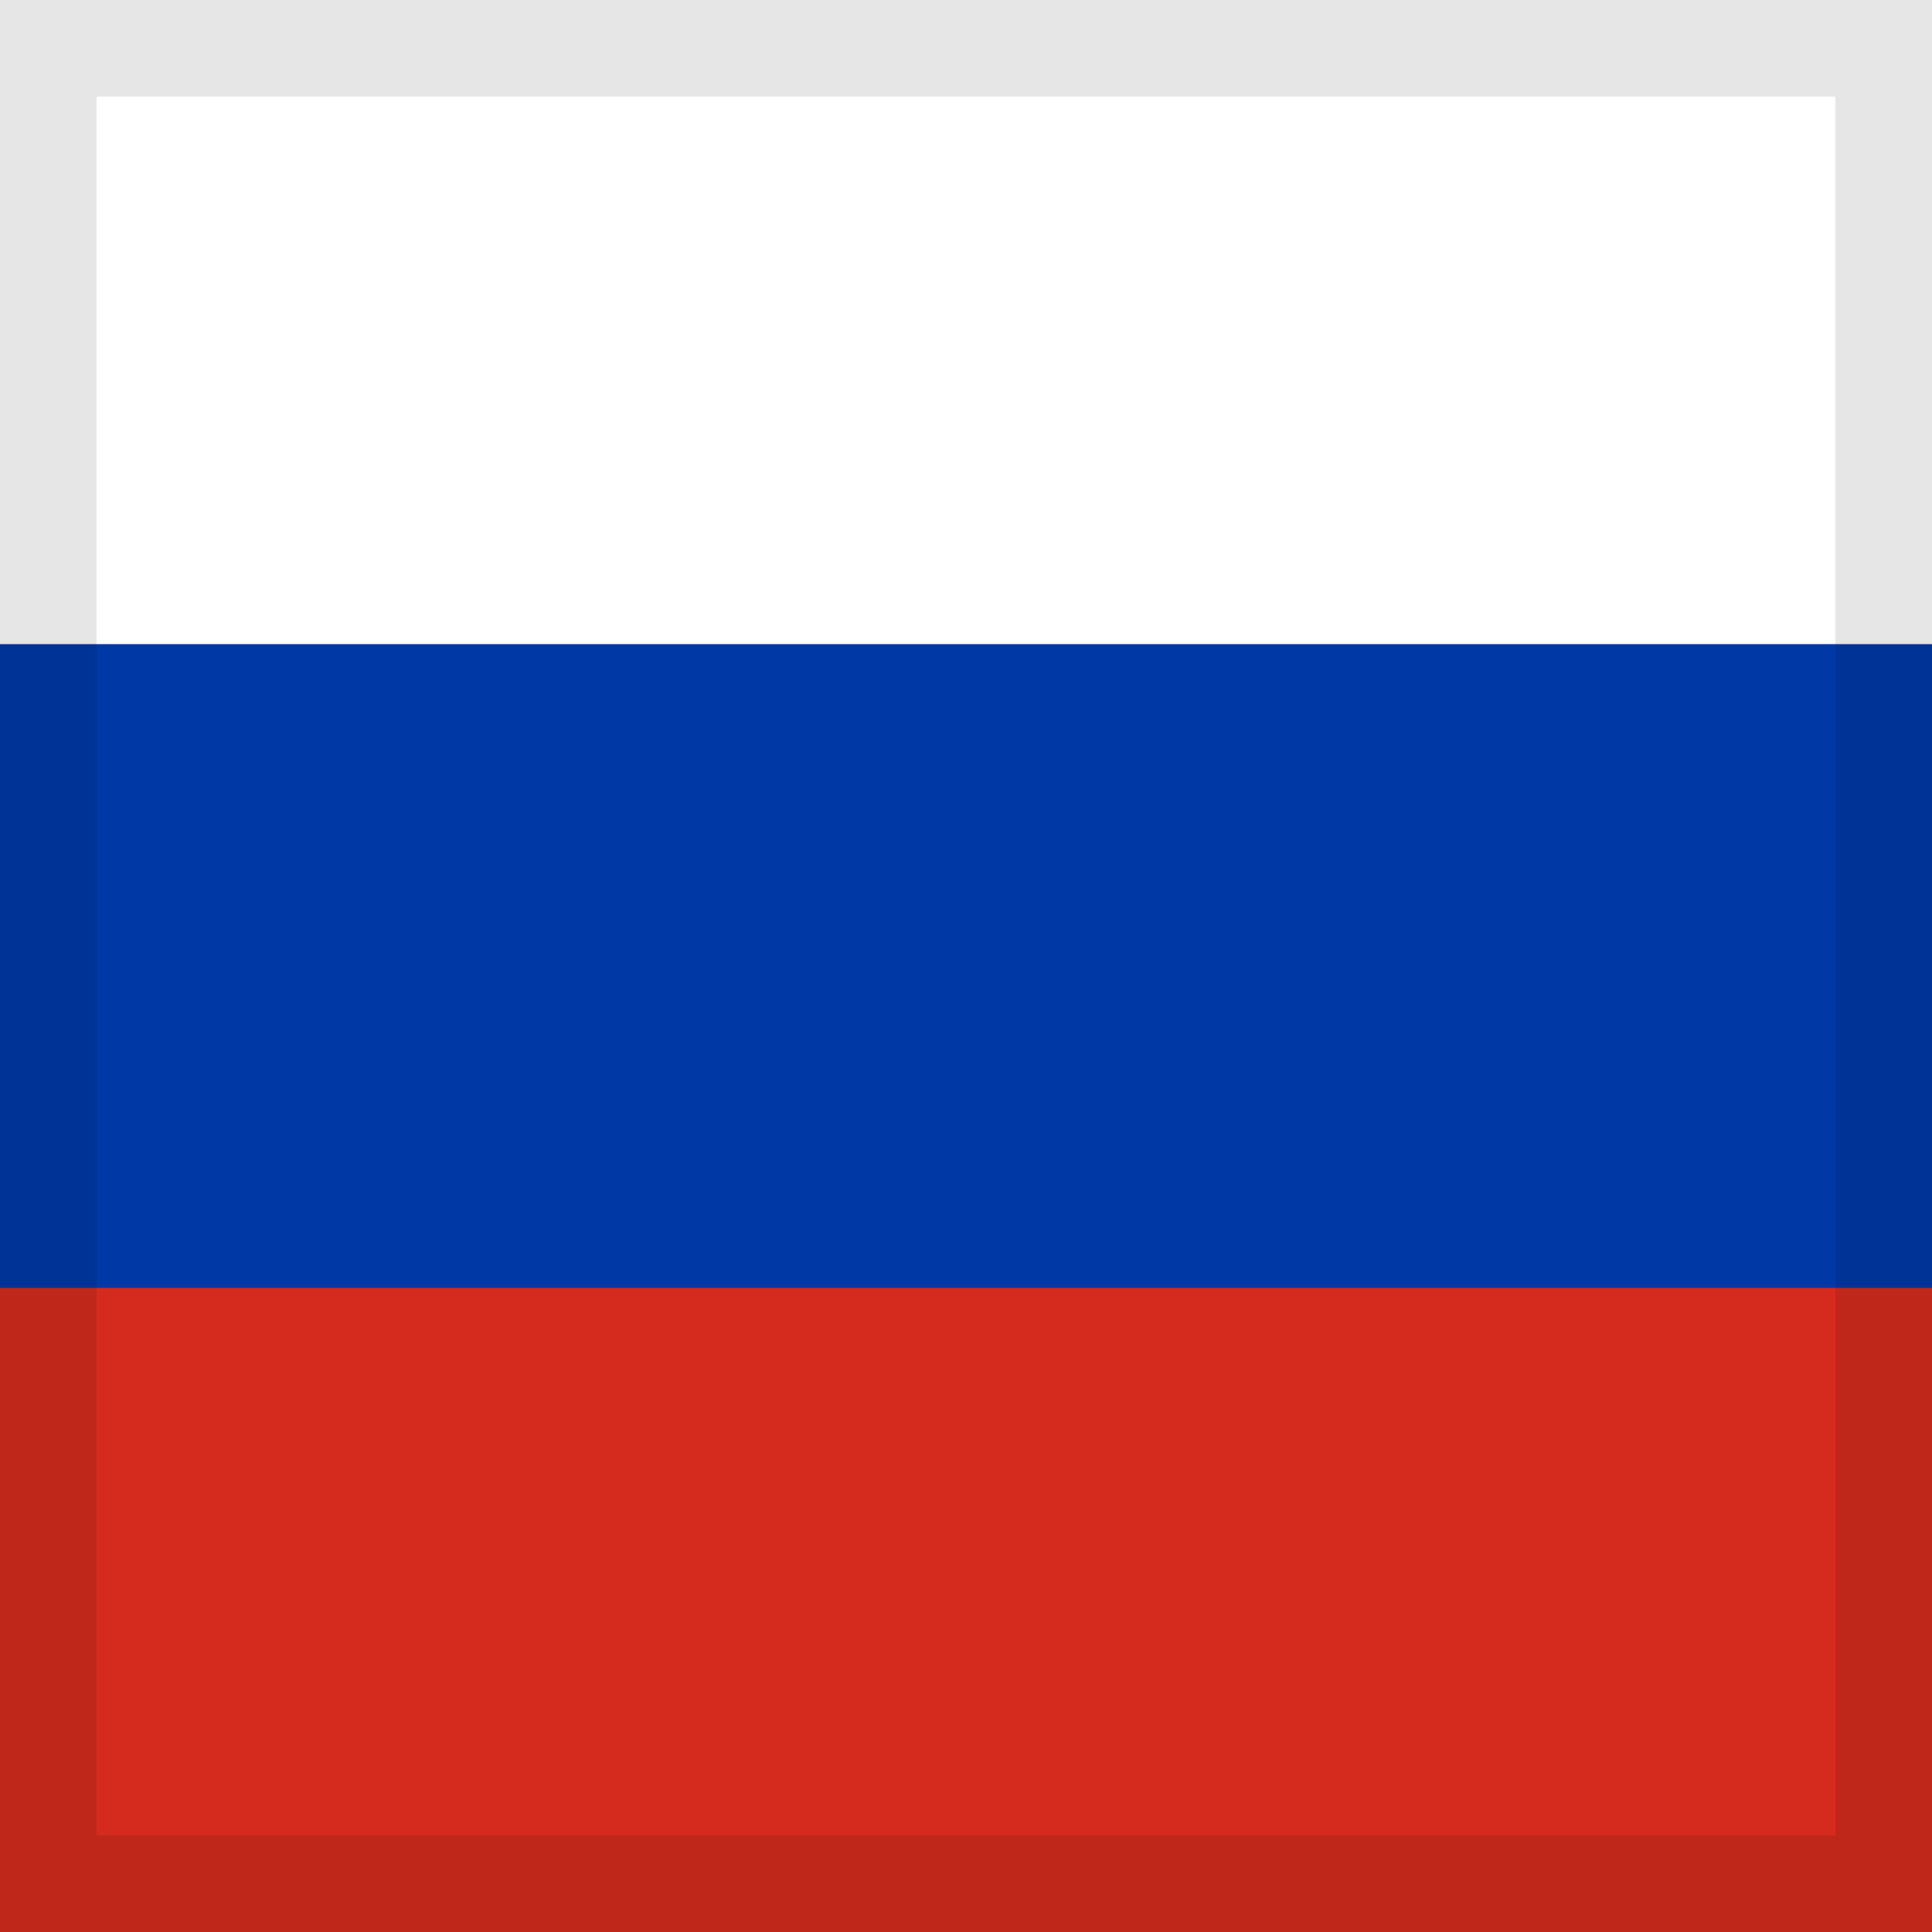
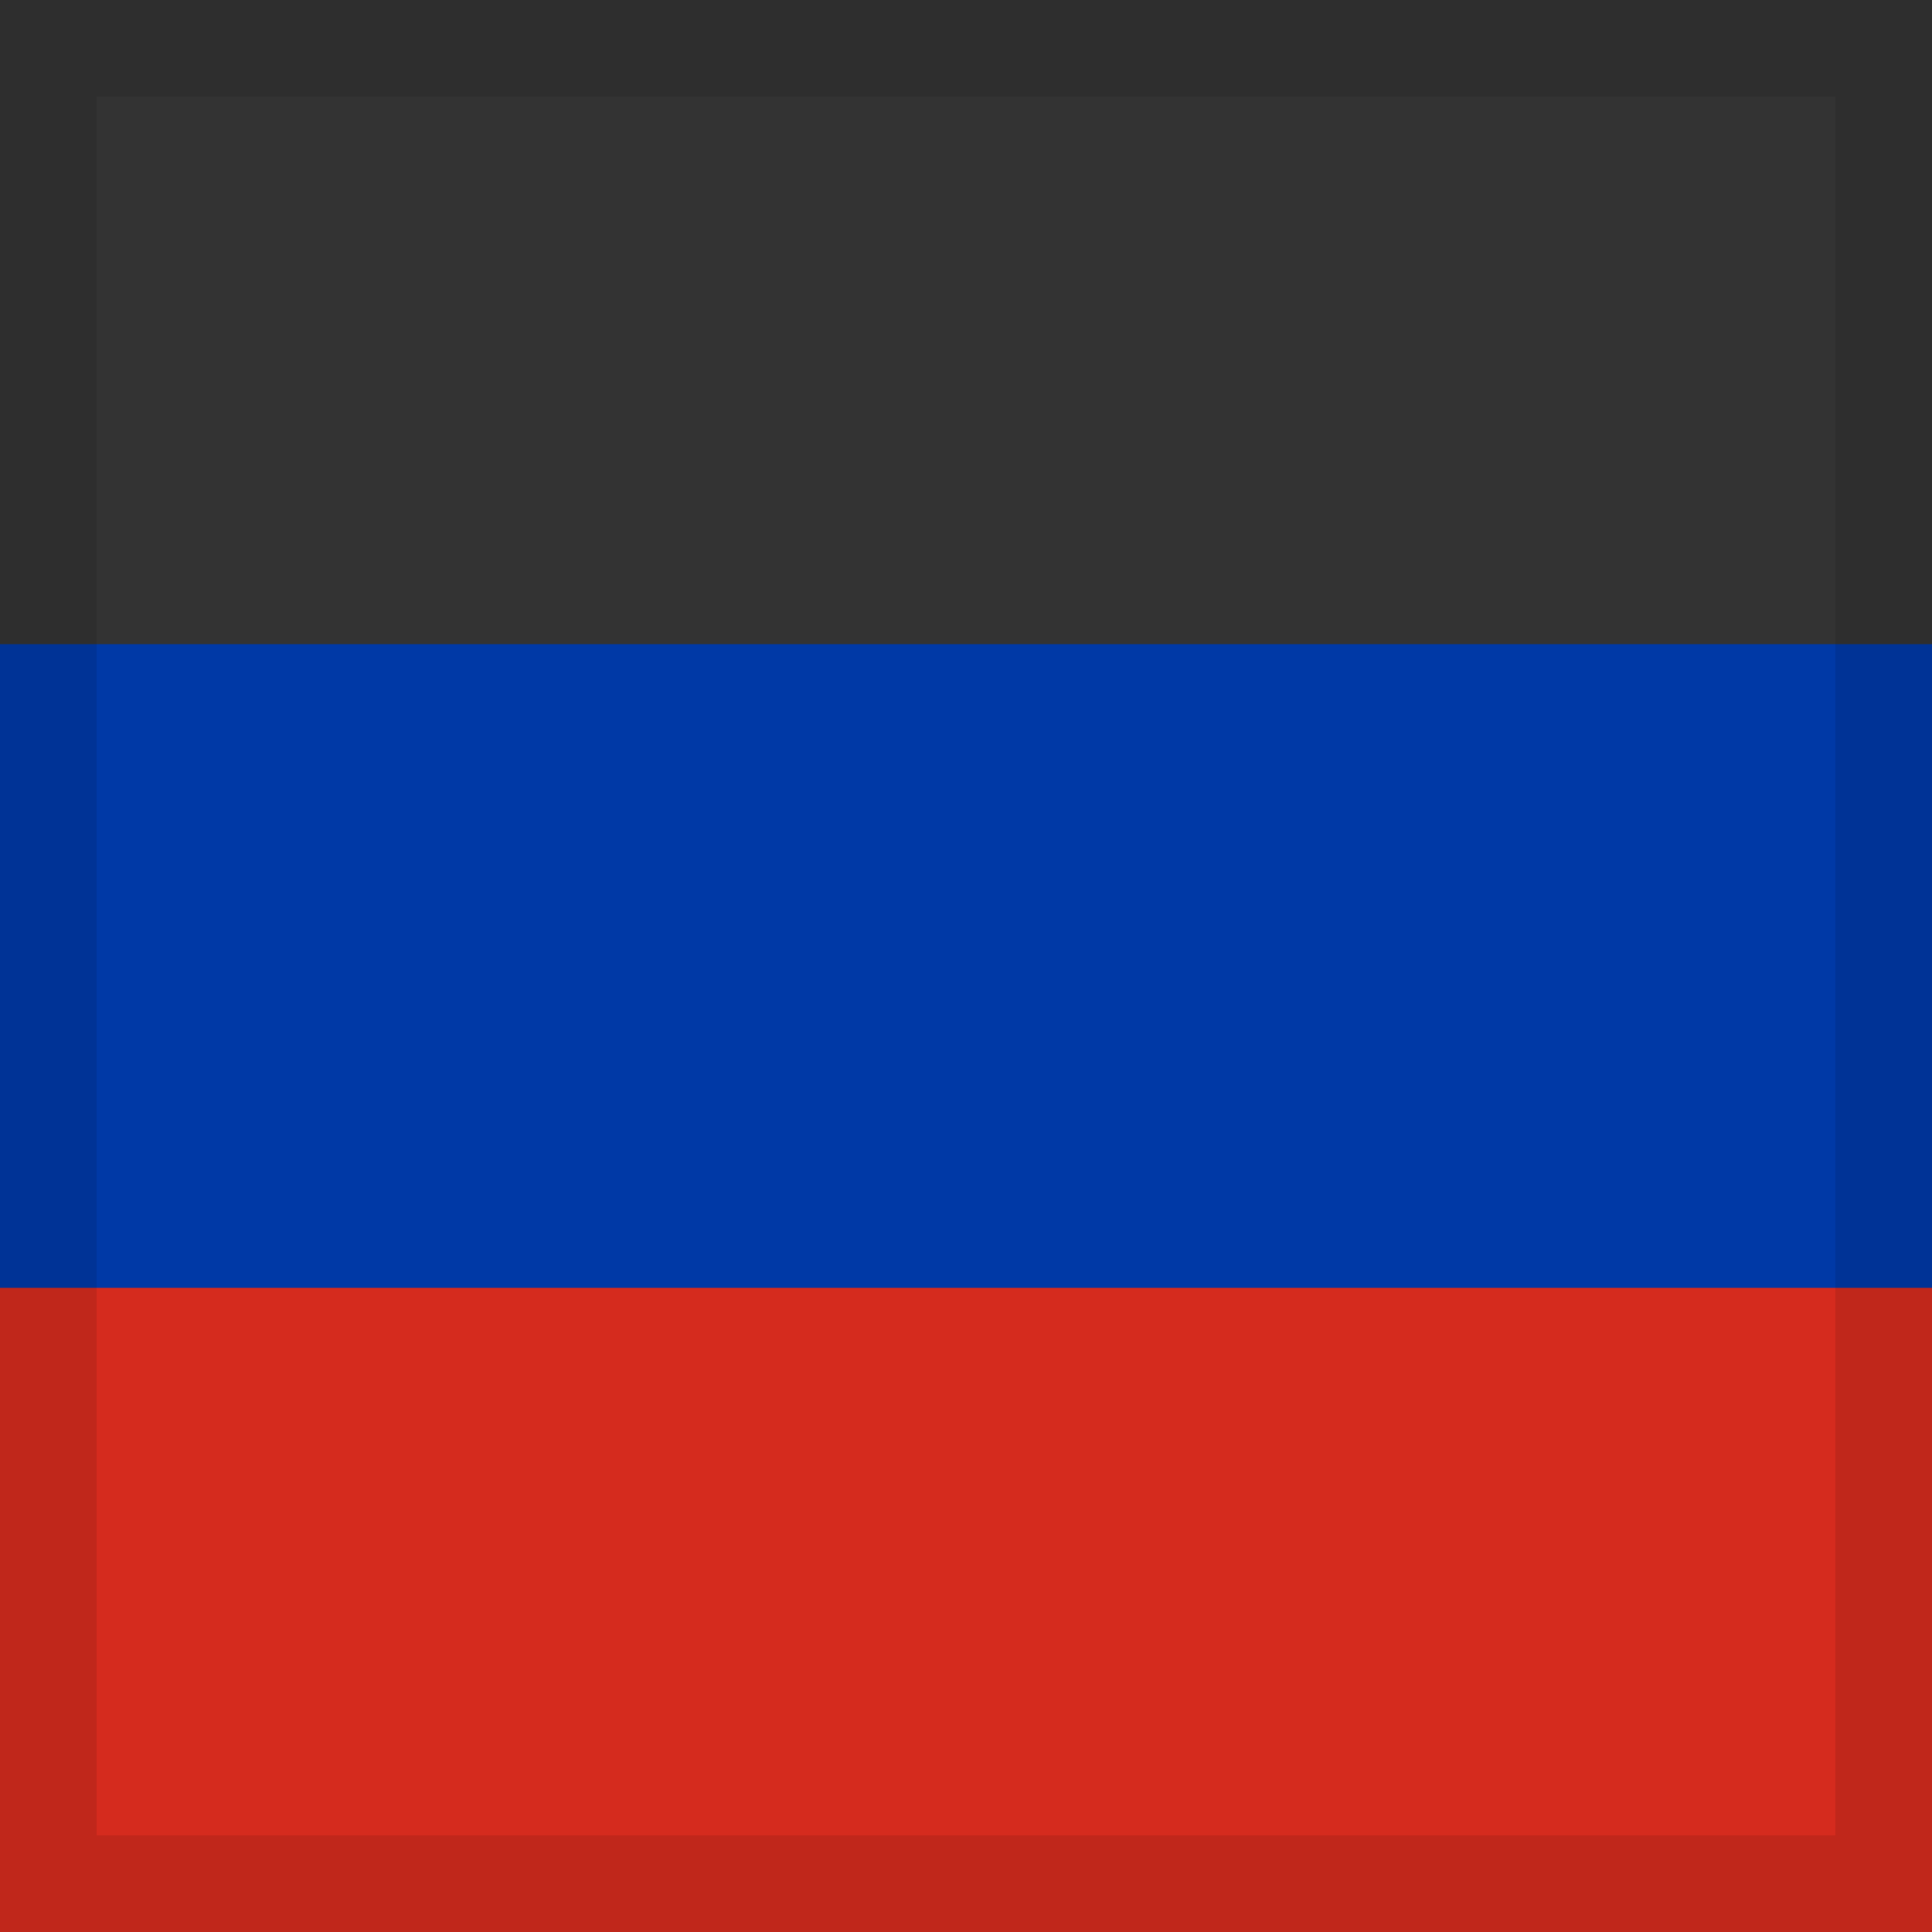
<svg xmlns="http://www.w3.org/2000/svg" width="20" height="20" viewBox="0 0 20 20" fill="none">
  <rect x="0" y="0" width="20" height="20" fill="#333333" stroke="none" />
  <g clip-path="url(#clip0_223_524)">
-     <path fill-rule="evenodd" clip-rule="evenodd" d="M0 0H20V20H0V0Z" fill="white" />
    <path fill-rule="evenodd" clip-rule="evenodd" d="M0 6.668H20V20H0V6.668Z" fill="#0039A6" />
    <path fill-rule="evenodd" clip-rule="evenodd" d="M0 13.332H20V20H0V13.332Z" fill="#D52B1E" />
  </g>
  <rect x="0.5" y="0.5" width="19" height="19" stroke="black" stroke-opacity="0.1" />
  <defs>
    <clipPath id="clip0_223_524">
      <rect width="20" height="20" fill="white" />
    </clipPath>
  </defs>
</svg>